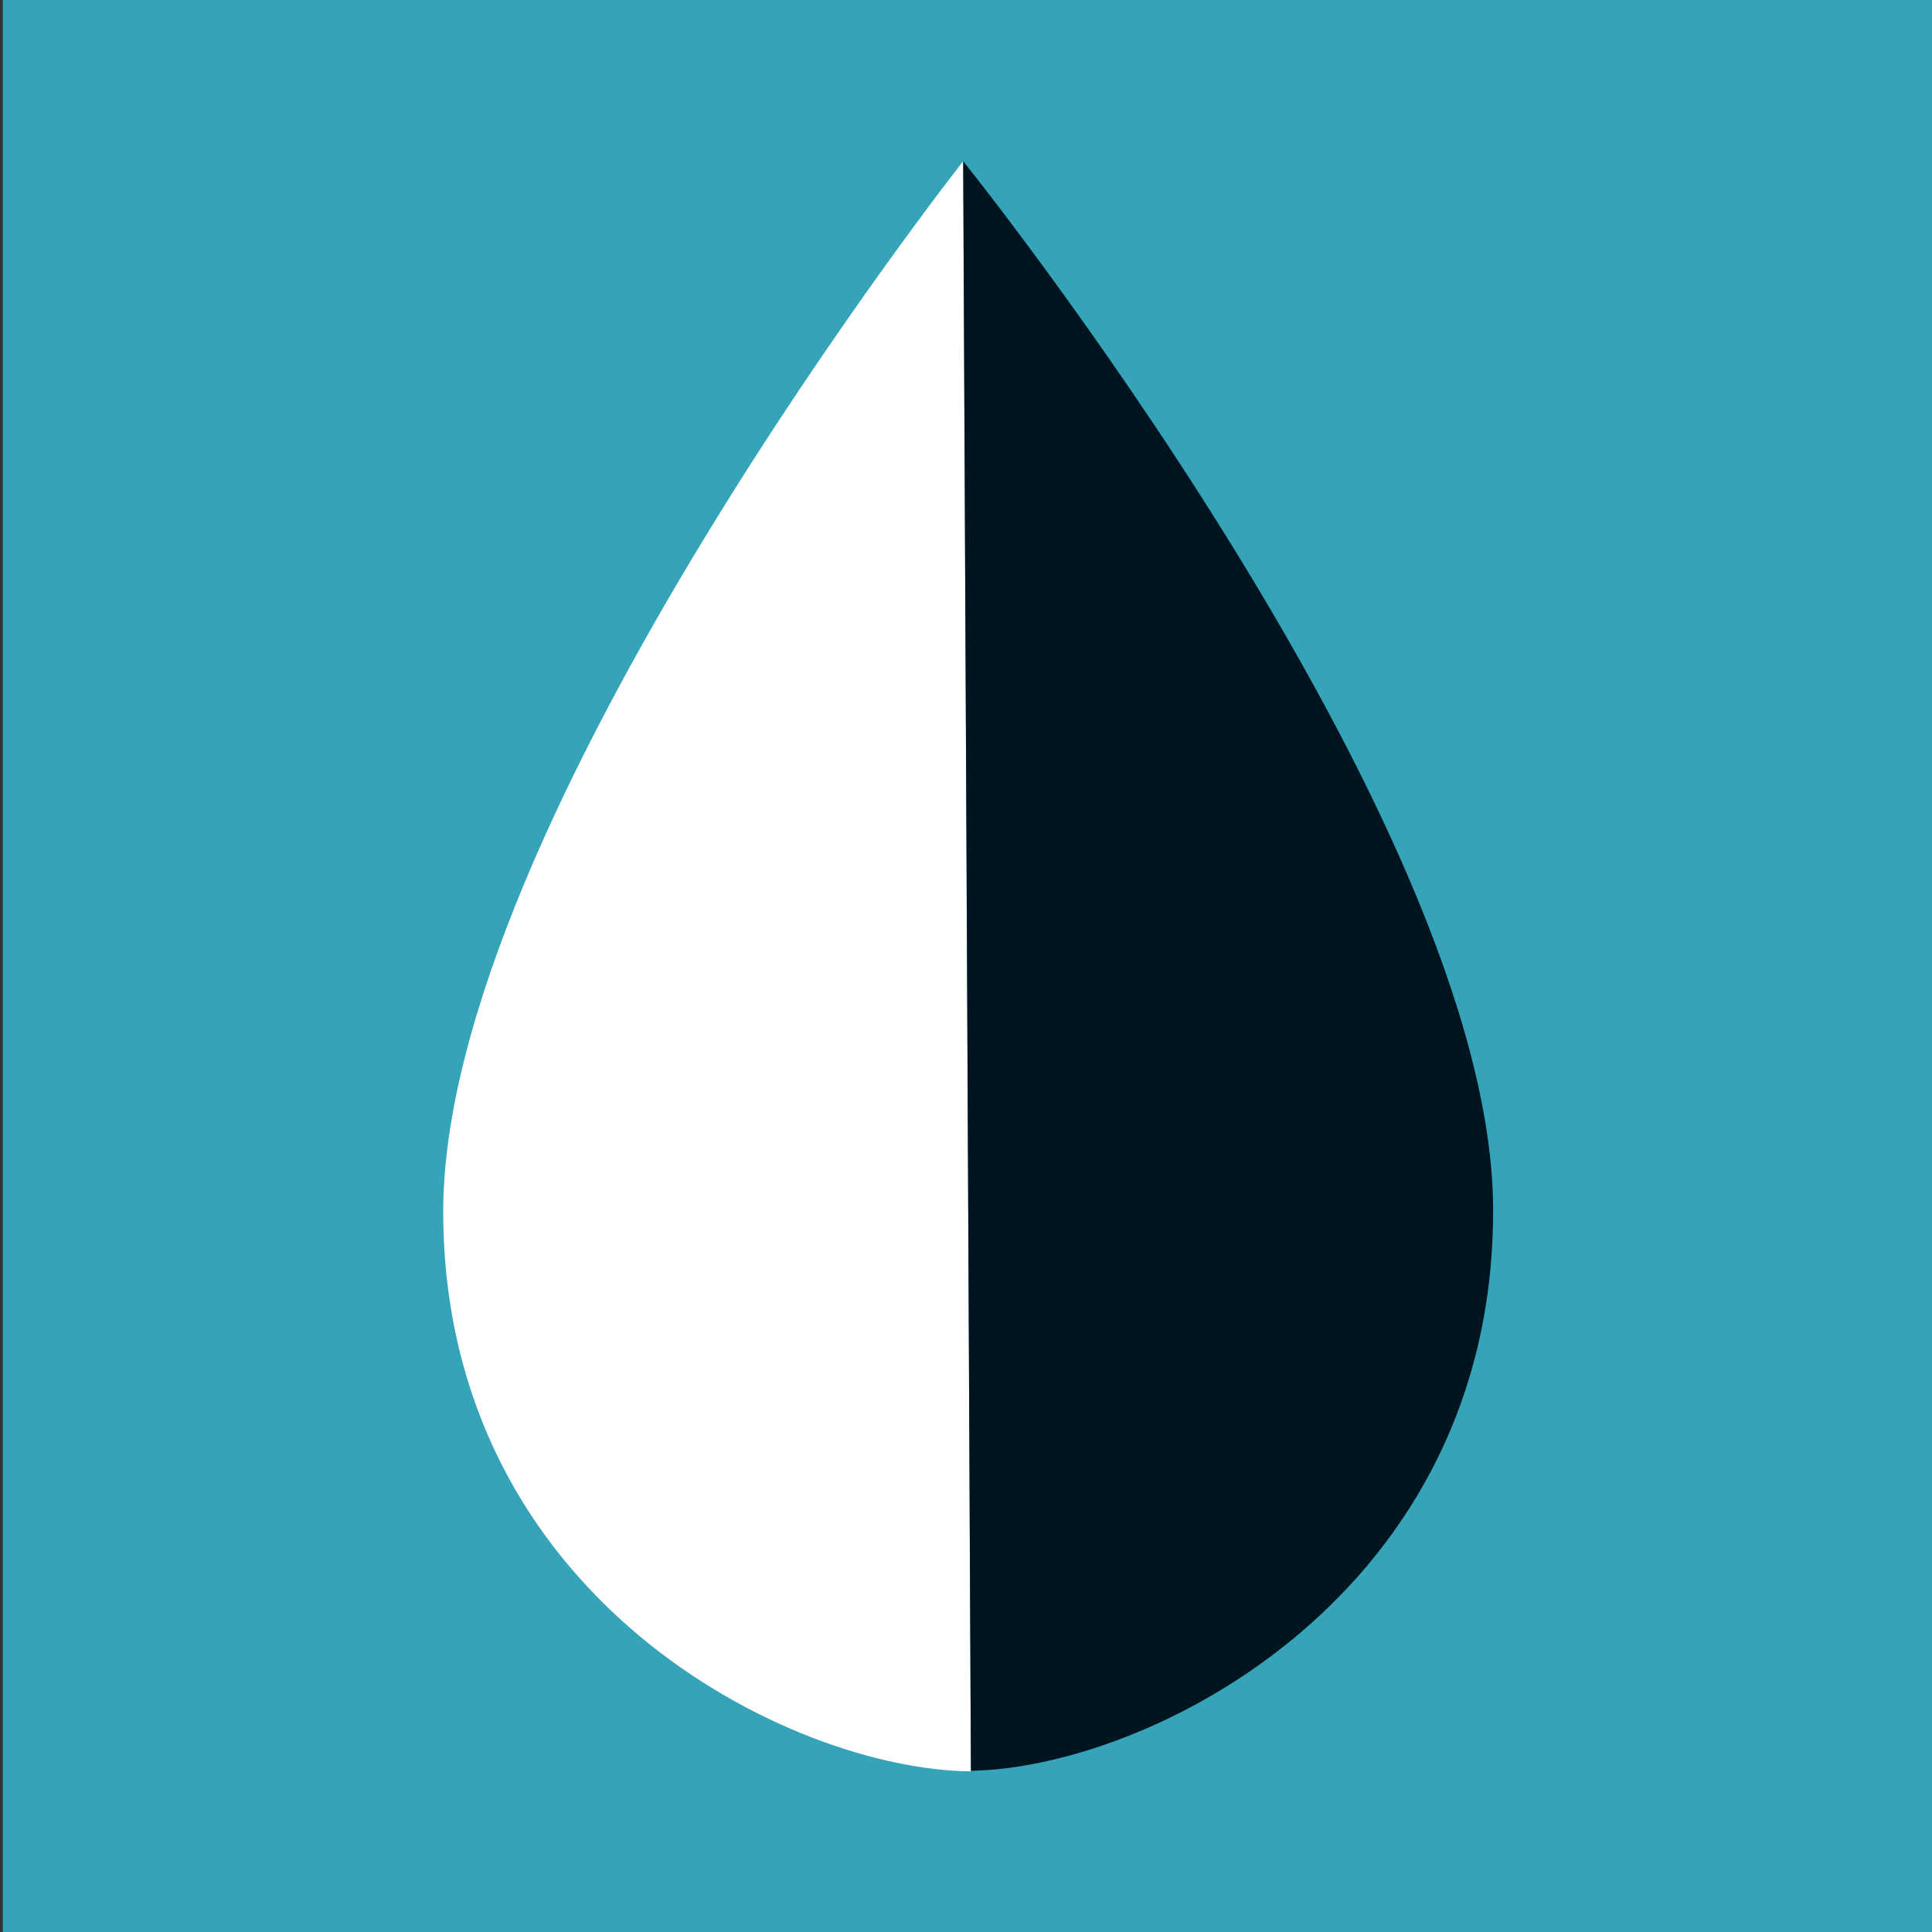
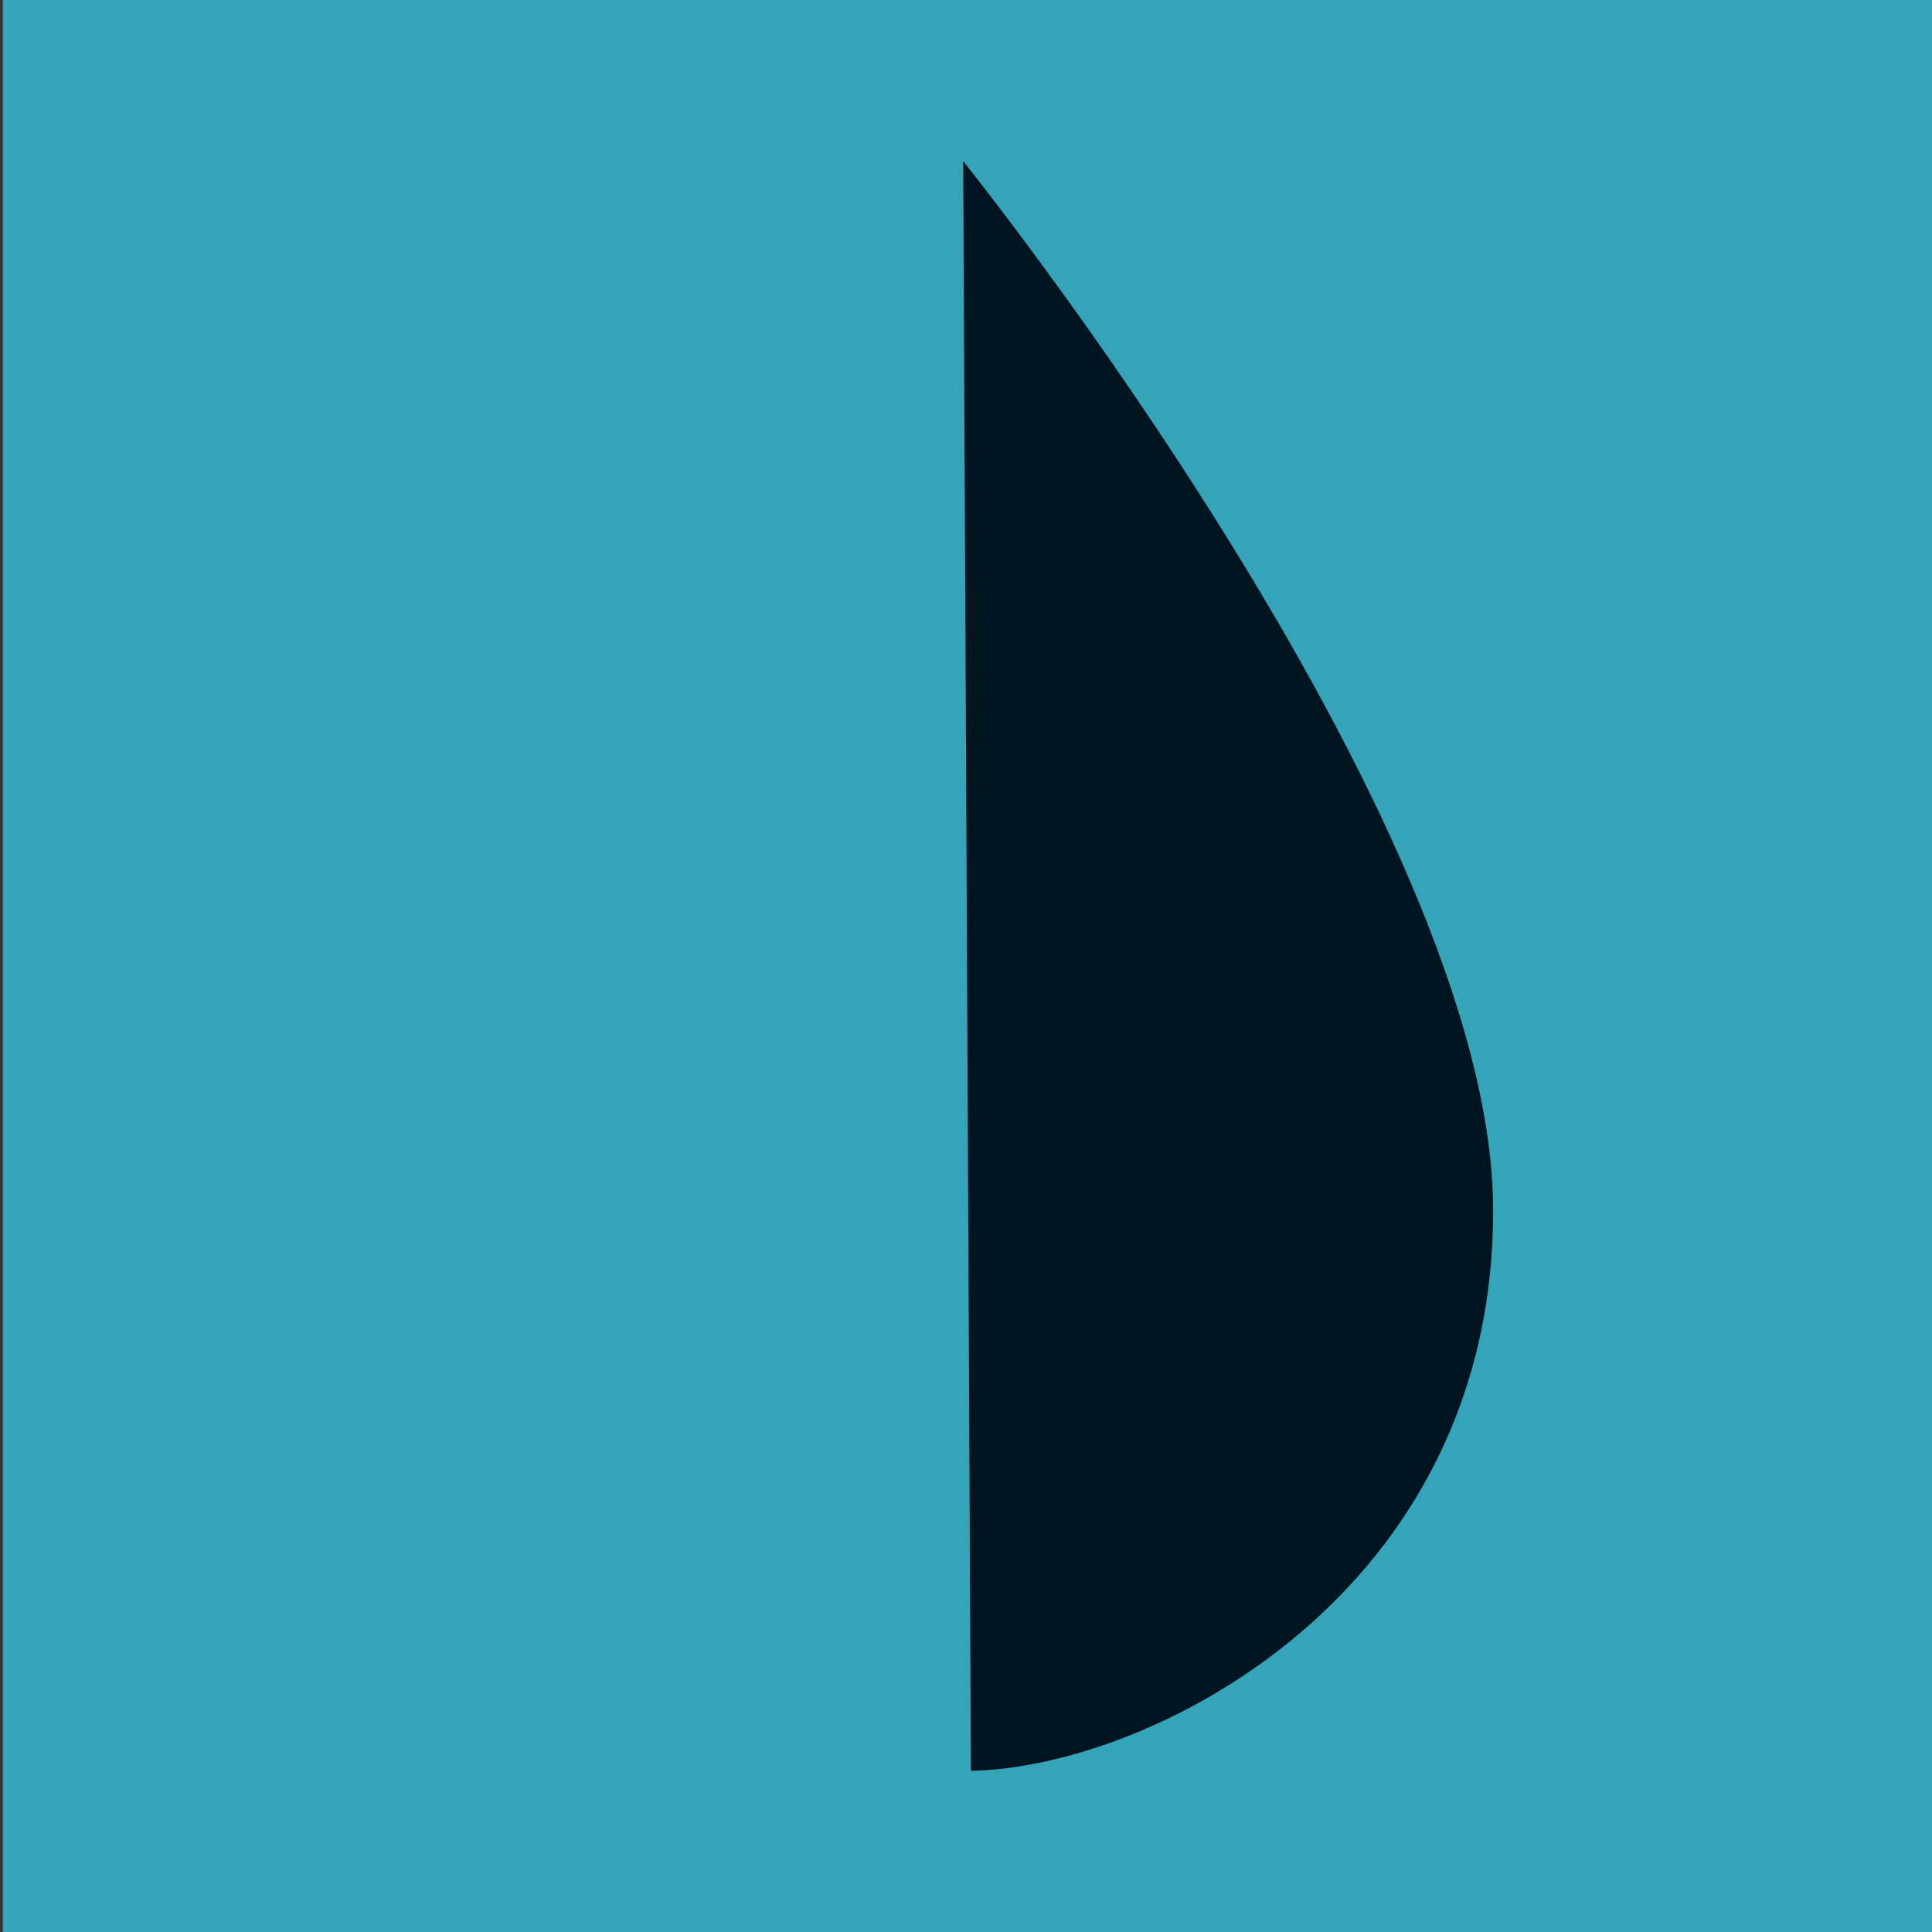
<svg xmlns="http://www.w3.org/2000/svg" width="35" height="35" viewBox="0 0 35 35" fill="none">
  <rect x="0" y="0" width="35" height="35" fill="#333333" stroke="none" />
  <g clip-path="url(#clip0_56_1270)">
    <path d="M35.051 0H0.051V35H35.051V0Z" fill="#35A3B8" />
-     <path d="M17.449 2.92C17.449 2.92 7.999 14.92 8.029 21.99C8.059 28.96 14.309 32.06 17.589 32.09L17.449 2.92Z" fill="white" />
    <path d="M17.449 2.92C17.449 2.92 27.019 14.82 27.049 21.89C27.079 28.86 20.869 32.02 17.589 32.08L17.449 2.92Z" fill="#001520" />
  </g>
  <defs>
    <clipPath id="clip0_56_1270">
      <rect width="35" height="35" fill="white" />
    </clipPath>
  </defs>
</svg>